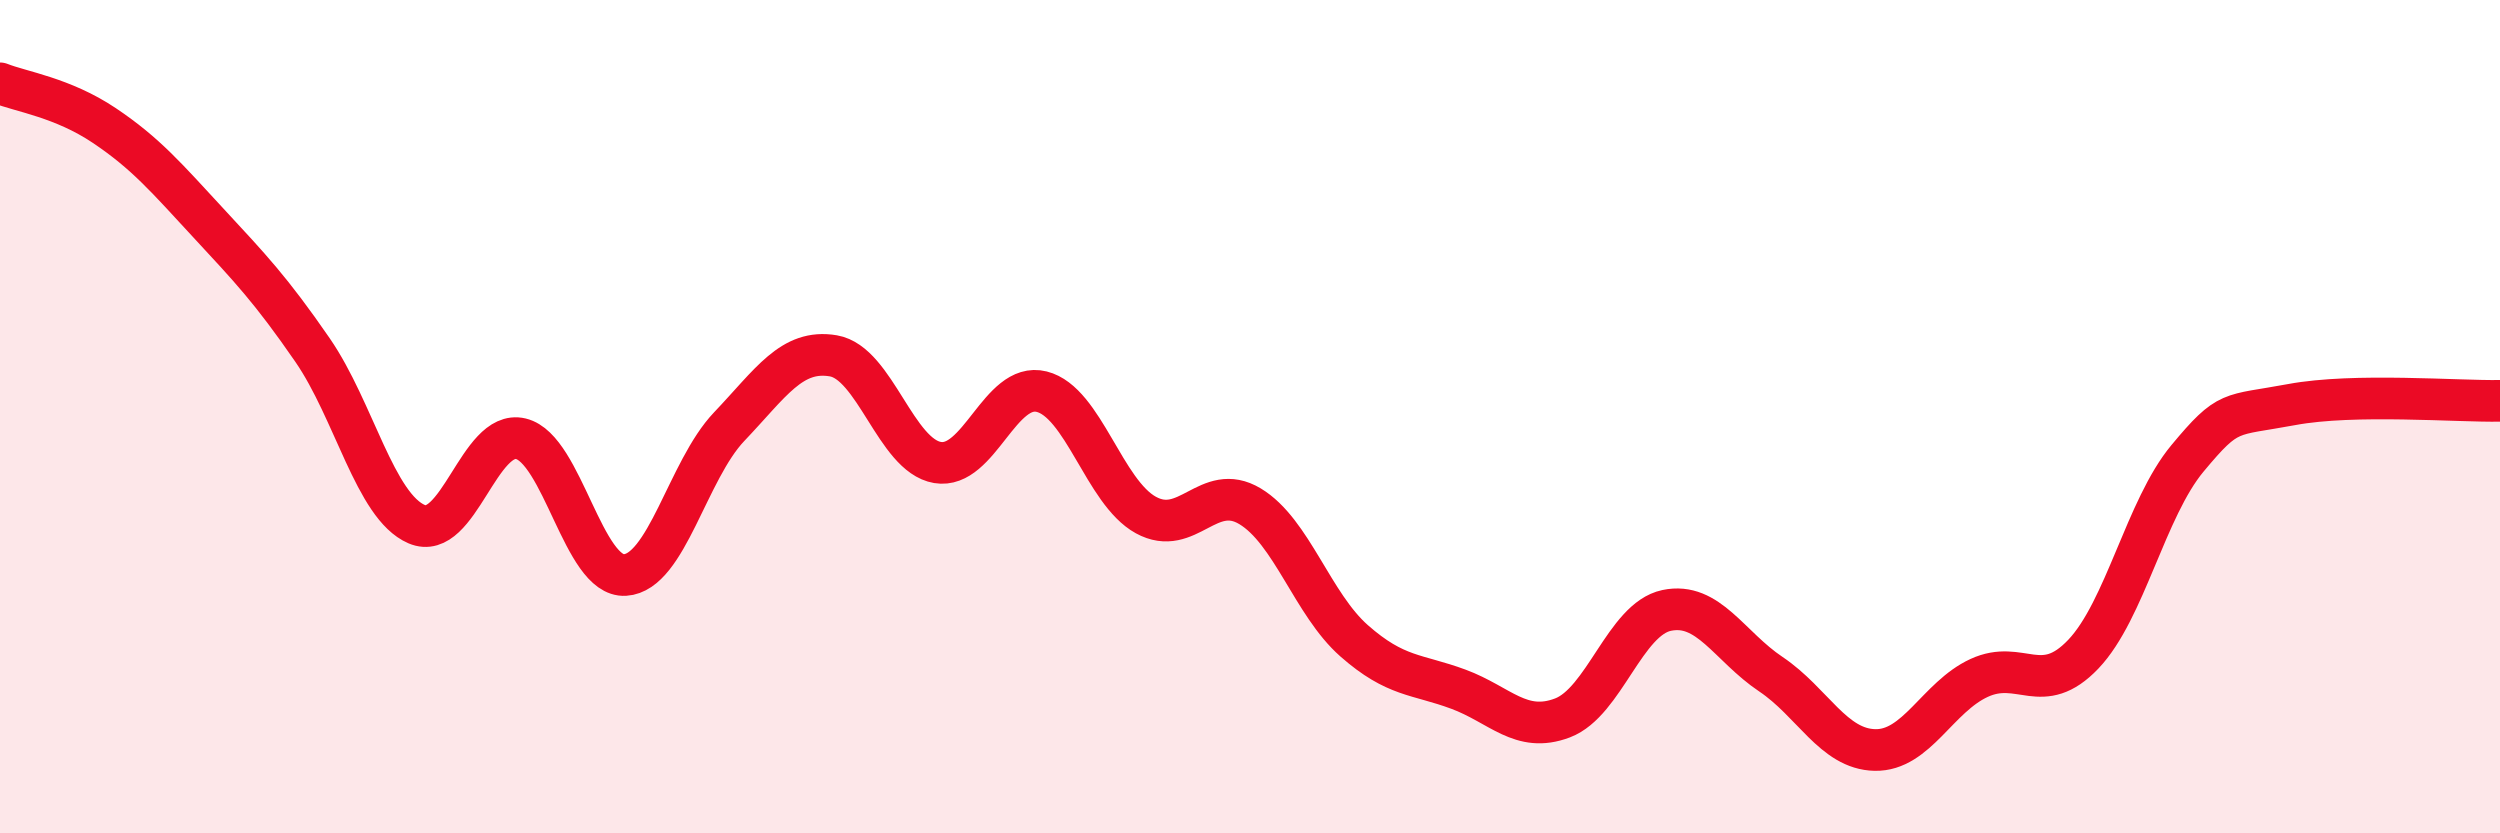
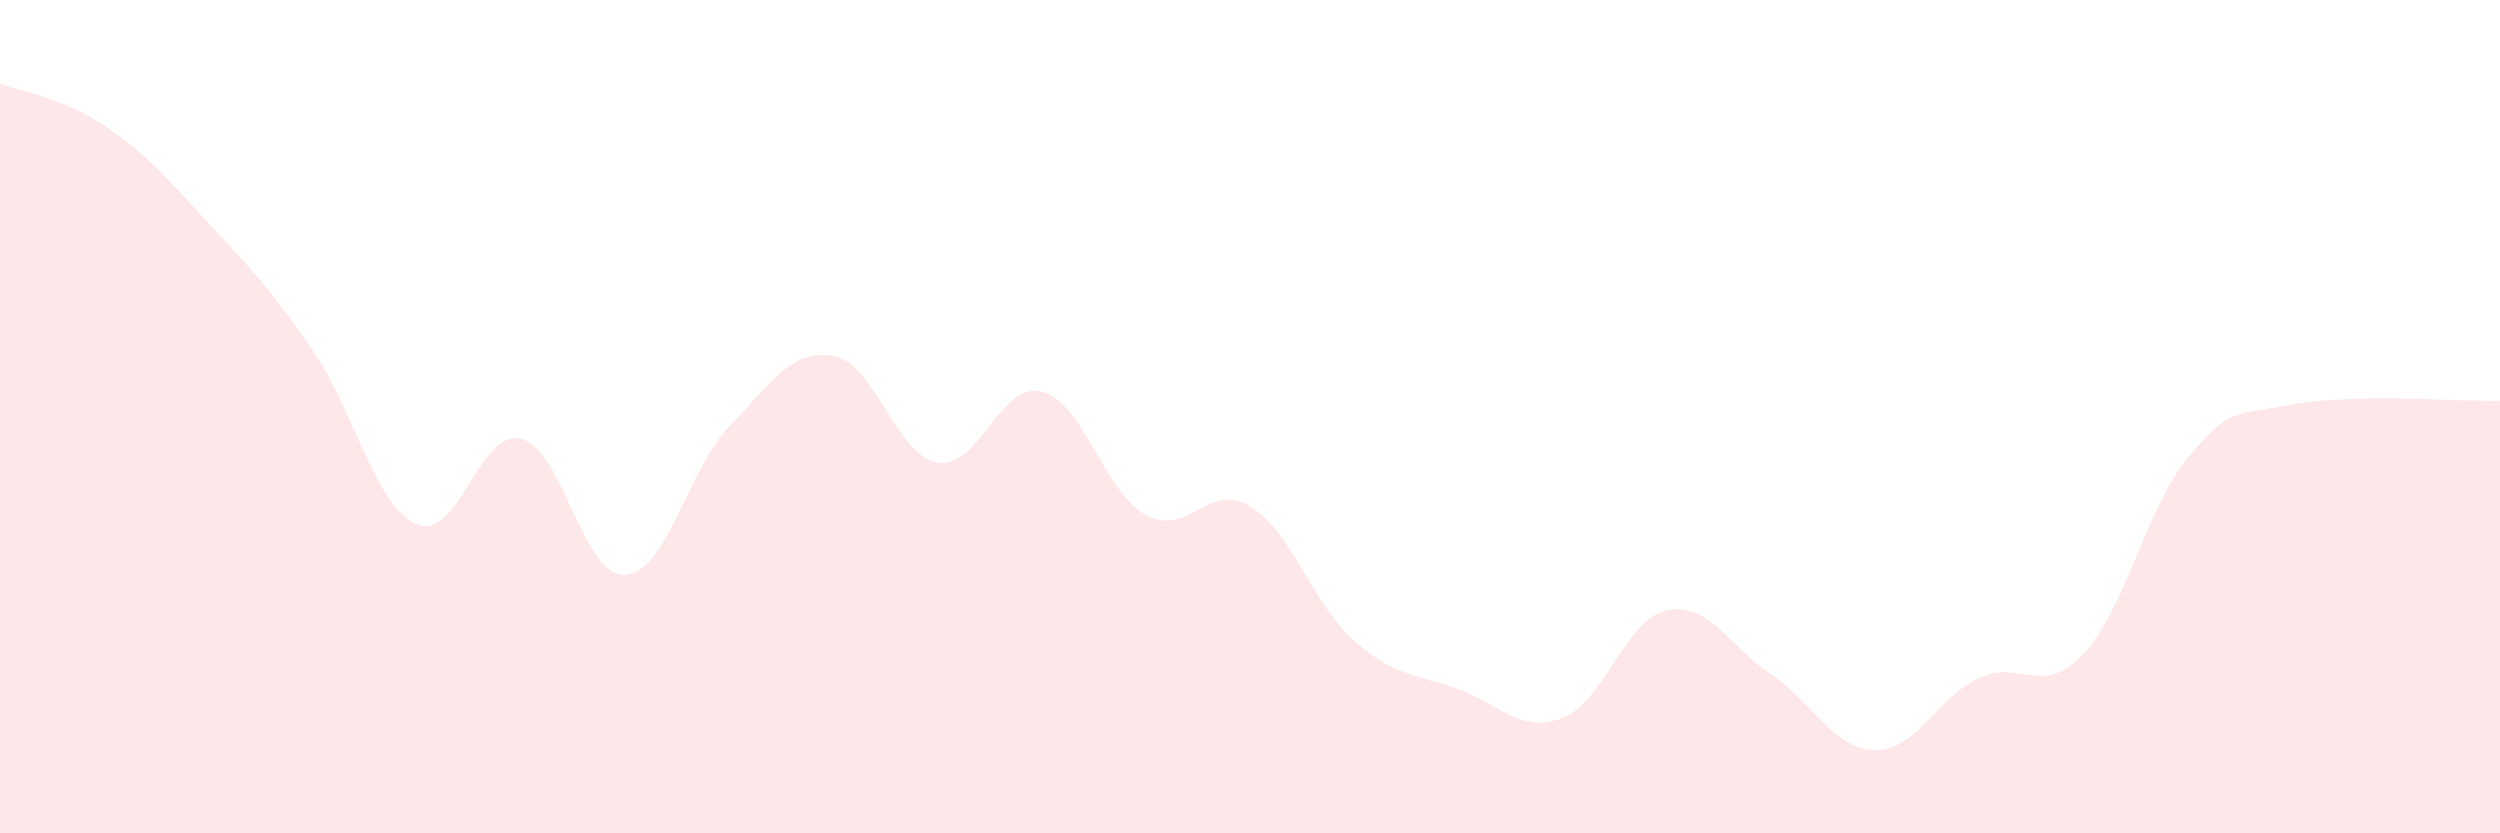
<svg xmlns="http://www.w3.org/2000/svg" width="60" height="20" viewBox="0 0 60 20">
  <path d="M 0,2 C 0.5,2.2 1.5,2.34 2.5,3.01 C 3.5,3.68 4,4.27 5,5.35 C 6,6.43 6.5,6.95 7.5,8.4 C 8.5,9.85 9,12.15 10,12.58 C 11,13.01 11.5,10.29 12.5,10.53 C 13.5,10.77 14,13.86 15,13.8 C 16,13.74 16.5,11.29 17.5,10.24 C 18.5,9.19 19,8.37 20,8.54 C 21,8.71 21.5,10.93 22.5,11.1 C 23.5,11.27 24,9.15 25,9.4 C 26,9.65 26.5,11.81 27.5,12.36 C 28.5,12.91 29,11.55 30,12.15 C 31,12.75 31.5,14.5 32.5,15.38 C 33.5,16.26 34,16.17 35,16.54 C 36,16.91 36.5,17.61 37.5,17.23 C 38.5,16.85 39,14.86 40,14.65 C 41,14.44 41.5,15.51 42.5,16.18 C 43.5,16.85 44,17.98 45,18 C 46,18.02 46.5,16.73 47.5,16.27 C 48.5,15.81 49,16.75 50,15.7 C 51,14.65 51.5,12.2 52.5,11 C 53.5,9.8 53.5,9.99 55,9.71 C 56.5,9.43 59,9.64 60,9.62L60 20L0 20Z" fill="#EB0A25" opacity="0.1" stroke-linecap="round" stroke-linejoin="round" />
-   <path d="M 0,2 C 0.5,2.2 1.5,2.34 2.5,3.01 C 3.5,3.68 4,4.27 5,5.35 C 6,6.43 6.5,6.95 7.5,8.4 C 8.5,9.85 9,12.15 10,12.58 C 11,13.01 11.5,10.29 12.5,10.53 C 13.5,10.77 14,13.86 15,13.8 C 16,13.74 16.5,11.29 17.5,10.24 C 18.5,9.19 19,8.37 20,8.54 C 21,8.71 21.5,10.93 22.5,11.1 C 23.5,11.27 24,9.15 25,9.4 C 26,9.65 26.5,11.81 27.5,12.36 C 28.5,12.91 29,11.55 30,12.15 C 31,12.75 31.5,14.5 32.5,15.38 C 33.5,16.26 34,16.17 35,16.54 C 36,16.91 36.5,17.61 37.5,17.23 C 38.5,16.85 39,14.86 40,14.65 C 41,14.44 41.5,15.51 42.5,16.18 C 43.5,16.85 44,17.98 45,18 C 46,18.02 46.5,16.73 47.5,16.27 C 48.5,15.81 49,16.75 50,15.7 C 51,14.65 51.5,12.2 52.5,11 C 53.5,9.8 53.5,9.99 55,9.71 C 56.5,9.43 59,9.64 60,9.62" stroke="#EB0A25" stroke-width="1" fill="none" stroke-linecap="round" stroke-linejoin="round" />
</svg>